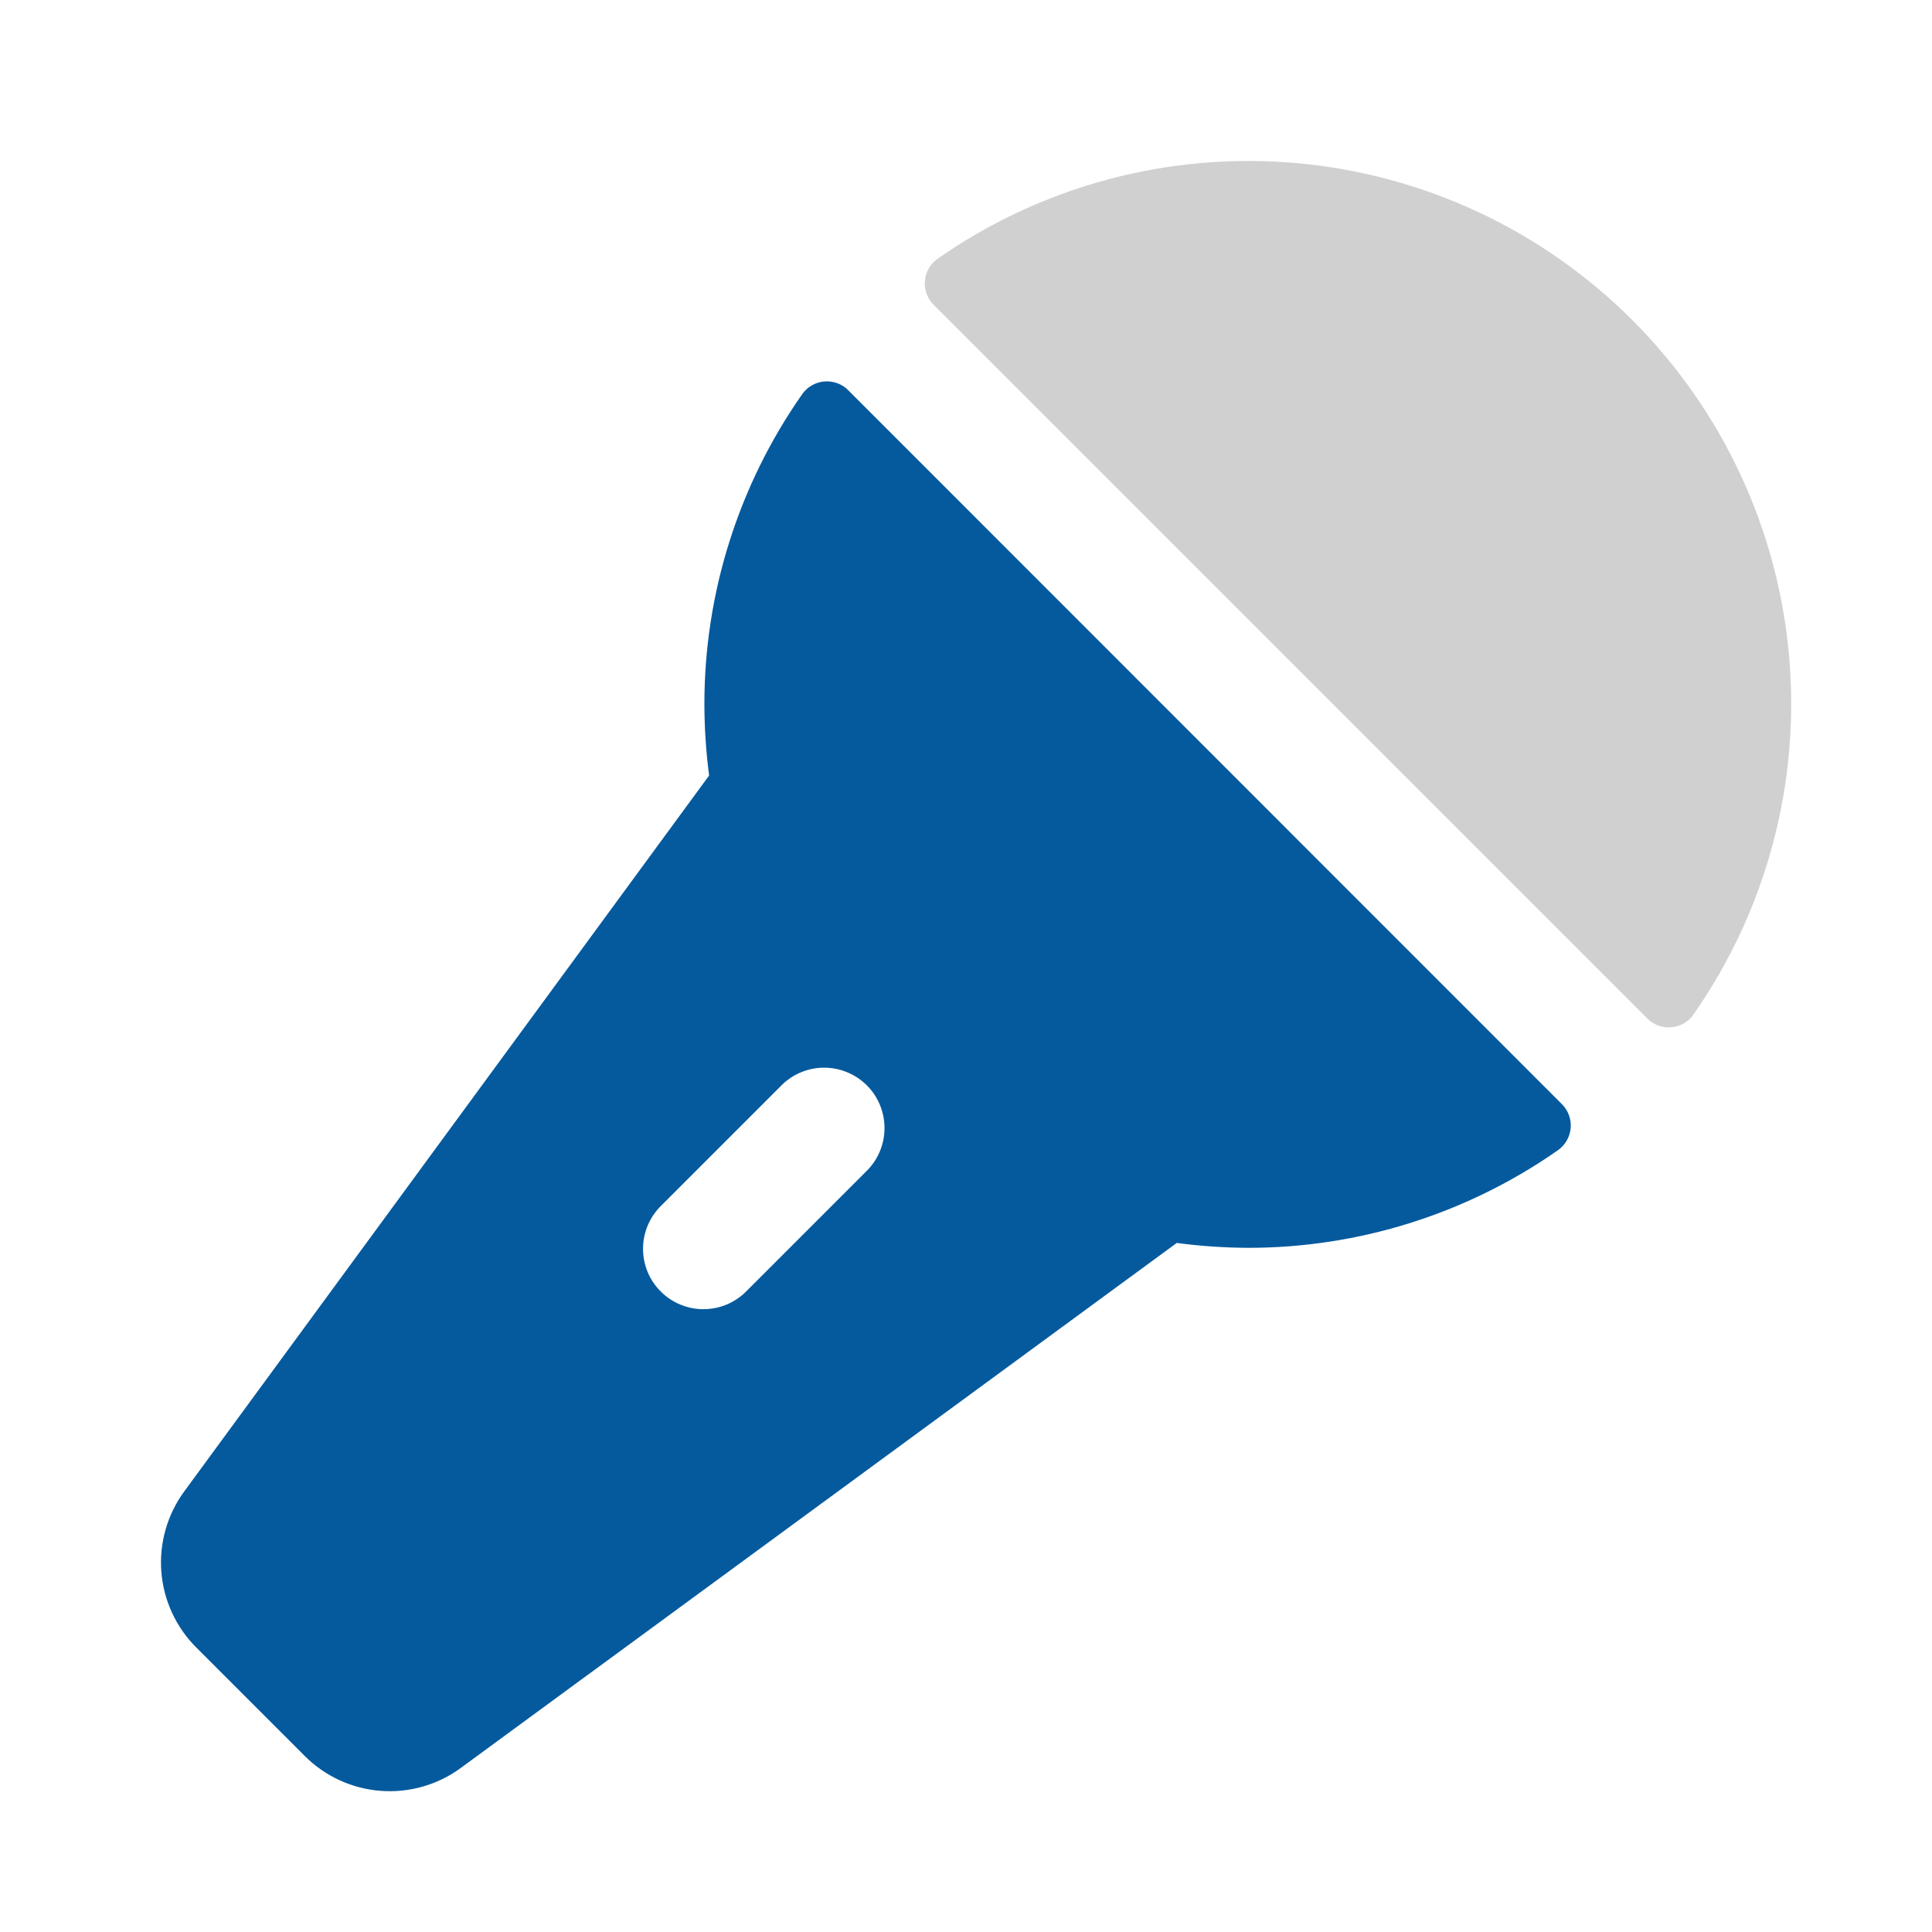
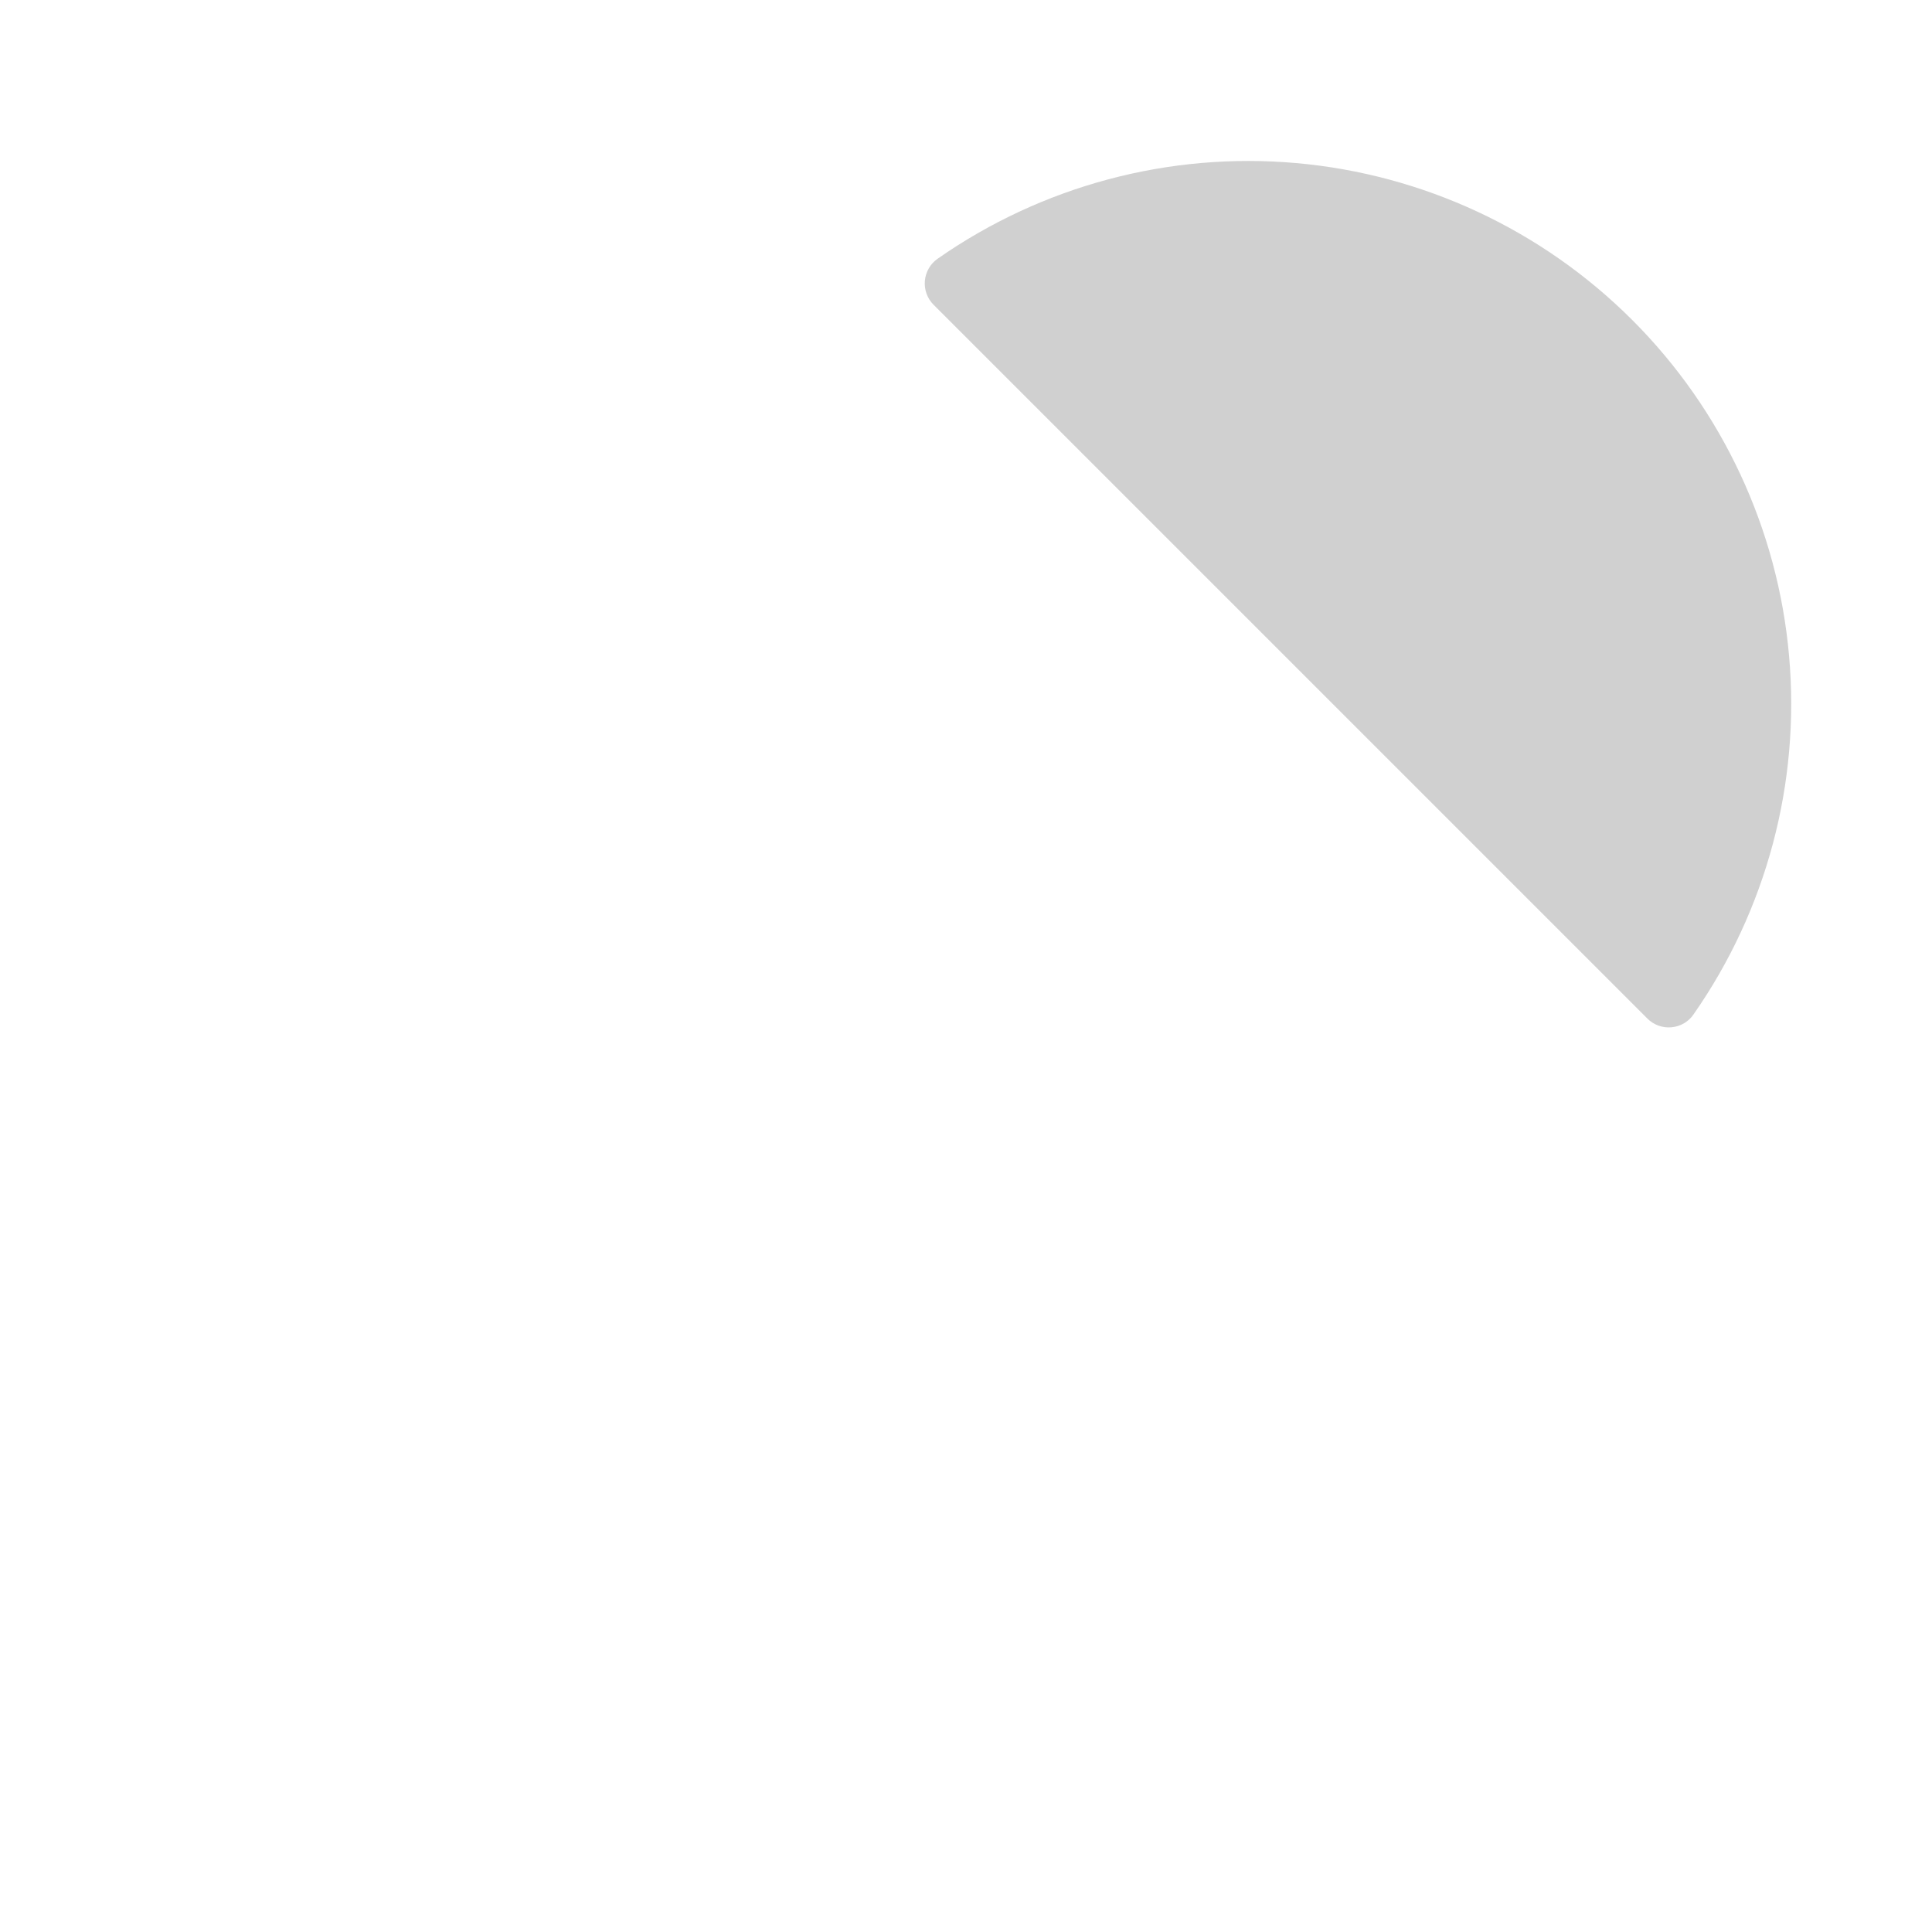
<svg xmlns="http://www.w3.org/2000/svg" width="32" height="32" viewBox="0 0 32 32" fill="none">
-   <path d="M14.049 6.463C13.998 6.411 13.935 6.371 13.867 6.346C13.798 6.322 13.725 6.312 13.652 6.318C13.579 6.325 13.508 6.347 13.445 6.384C13.382 6.42 13.327 6.47 13.286 6.53C12.231 8.036 11.665 9.83 11.667 11.668C11.668 12.062 11.694 12.455 11.745 12.845L3.057 24.695C2.772 25.08 2.636 25.554 2.672 26.031C2.709 26.508 2.916 26.956 3.256 27.293L5.042 29.079C5.379 29.419 5.827 29.626 6.304 29.662C6.78 29.699 7.255 29.562 7.639 29.278L19.491 20.587C19.881 20.639 20.273 20.666 20.667 20.668C22.504 20.67 24.298 20.105 25.803 19.052C25.863 19.01 25.913 18.955 25.95 18.892C25.986 18.829 26.009 18.758 26.015 18.686C26.022 18.613 26.012 18.539 25.987 18.471C25.962 18.402 25.922 18.34 25.87 18.288L14.049 6.463ZM14.376 19.373L12.376 21.373C12.284 21.47 12.173 21.547 12.051 21.601C11.929 21.654 11.797 21.682 11.663 21.684C11.53 21.686 11.397 21.661 11.274 21.61C11.15 21.56 11.038 21.486 10.944 21.391C10.849 21.297 10.774 21.184 10.724 21.061C10.674 20.937 10.649 20.805 10.651 20.671C10.652 20.538 10.681 20.406 10.734 20.284C10.788 20.162 10.865 20.051 10.962 19.959L12.962 17.959C13.151 17.779 13.403 17.681 13.663 17.684C13.924 17.688 14.173 17.793 14.358 17.977C14.542 18.161 14.647 18.411 14.65 18.671C14.654 18.932 14.555 19.184 14.376 19.373Z" fill="#055A9E" />
  <path d="M28.05 16.802C28.009 16.863 27.954 16.913 27.891 16.95C27.828 16.986 27.757 17.009 27.684 17.015C27.611 17.022 27.537 17.012 27.468 16.987C27.4 16.962 27.337 16.922 27.285 16.87L15.464 5.049C15.412 4.997 15.372 4.935 15.347 4.866C15.322 4.797 15.312 4.723 15.319 4.65C15.325 4.577 15.348 4.507 15.385 4.443C15.421 4.38 15.472 4.325 15.532 4.284C17.263 3.075 19.365 2.515 21.468 2.701C23.571 2.887 25.542 3.807 27.035 5.3C28.528 6.792 29.448 8.763 29.633 10.866C29.819 12.97 29.259 15.071 28.05 16.802Z" fill="#D0D0D0" />
</svg>